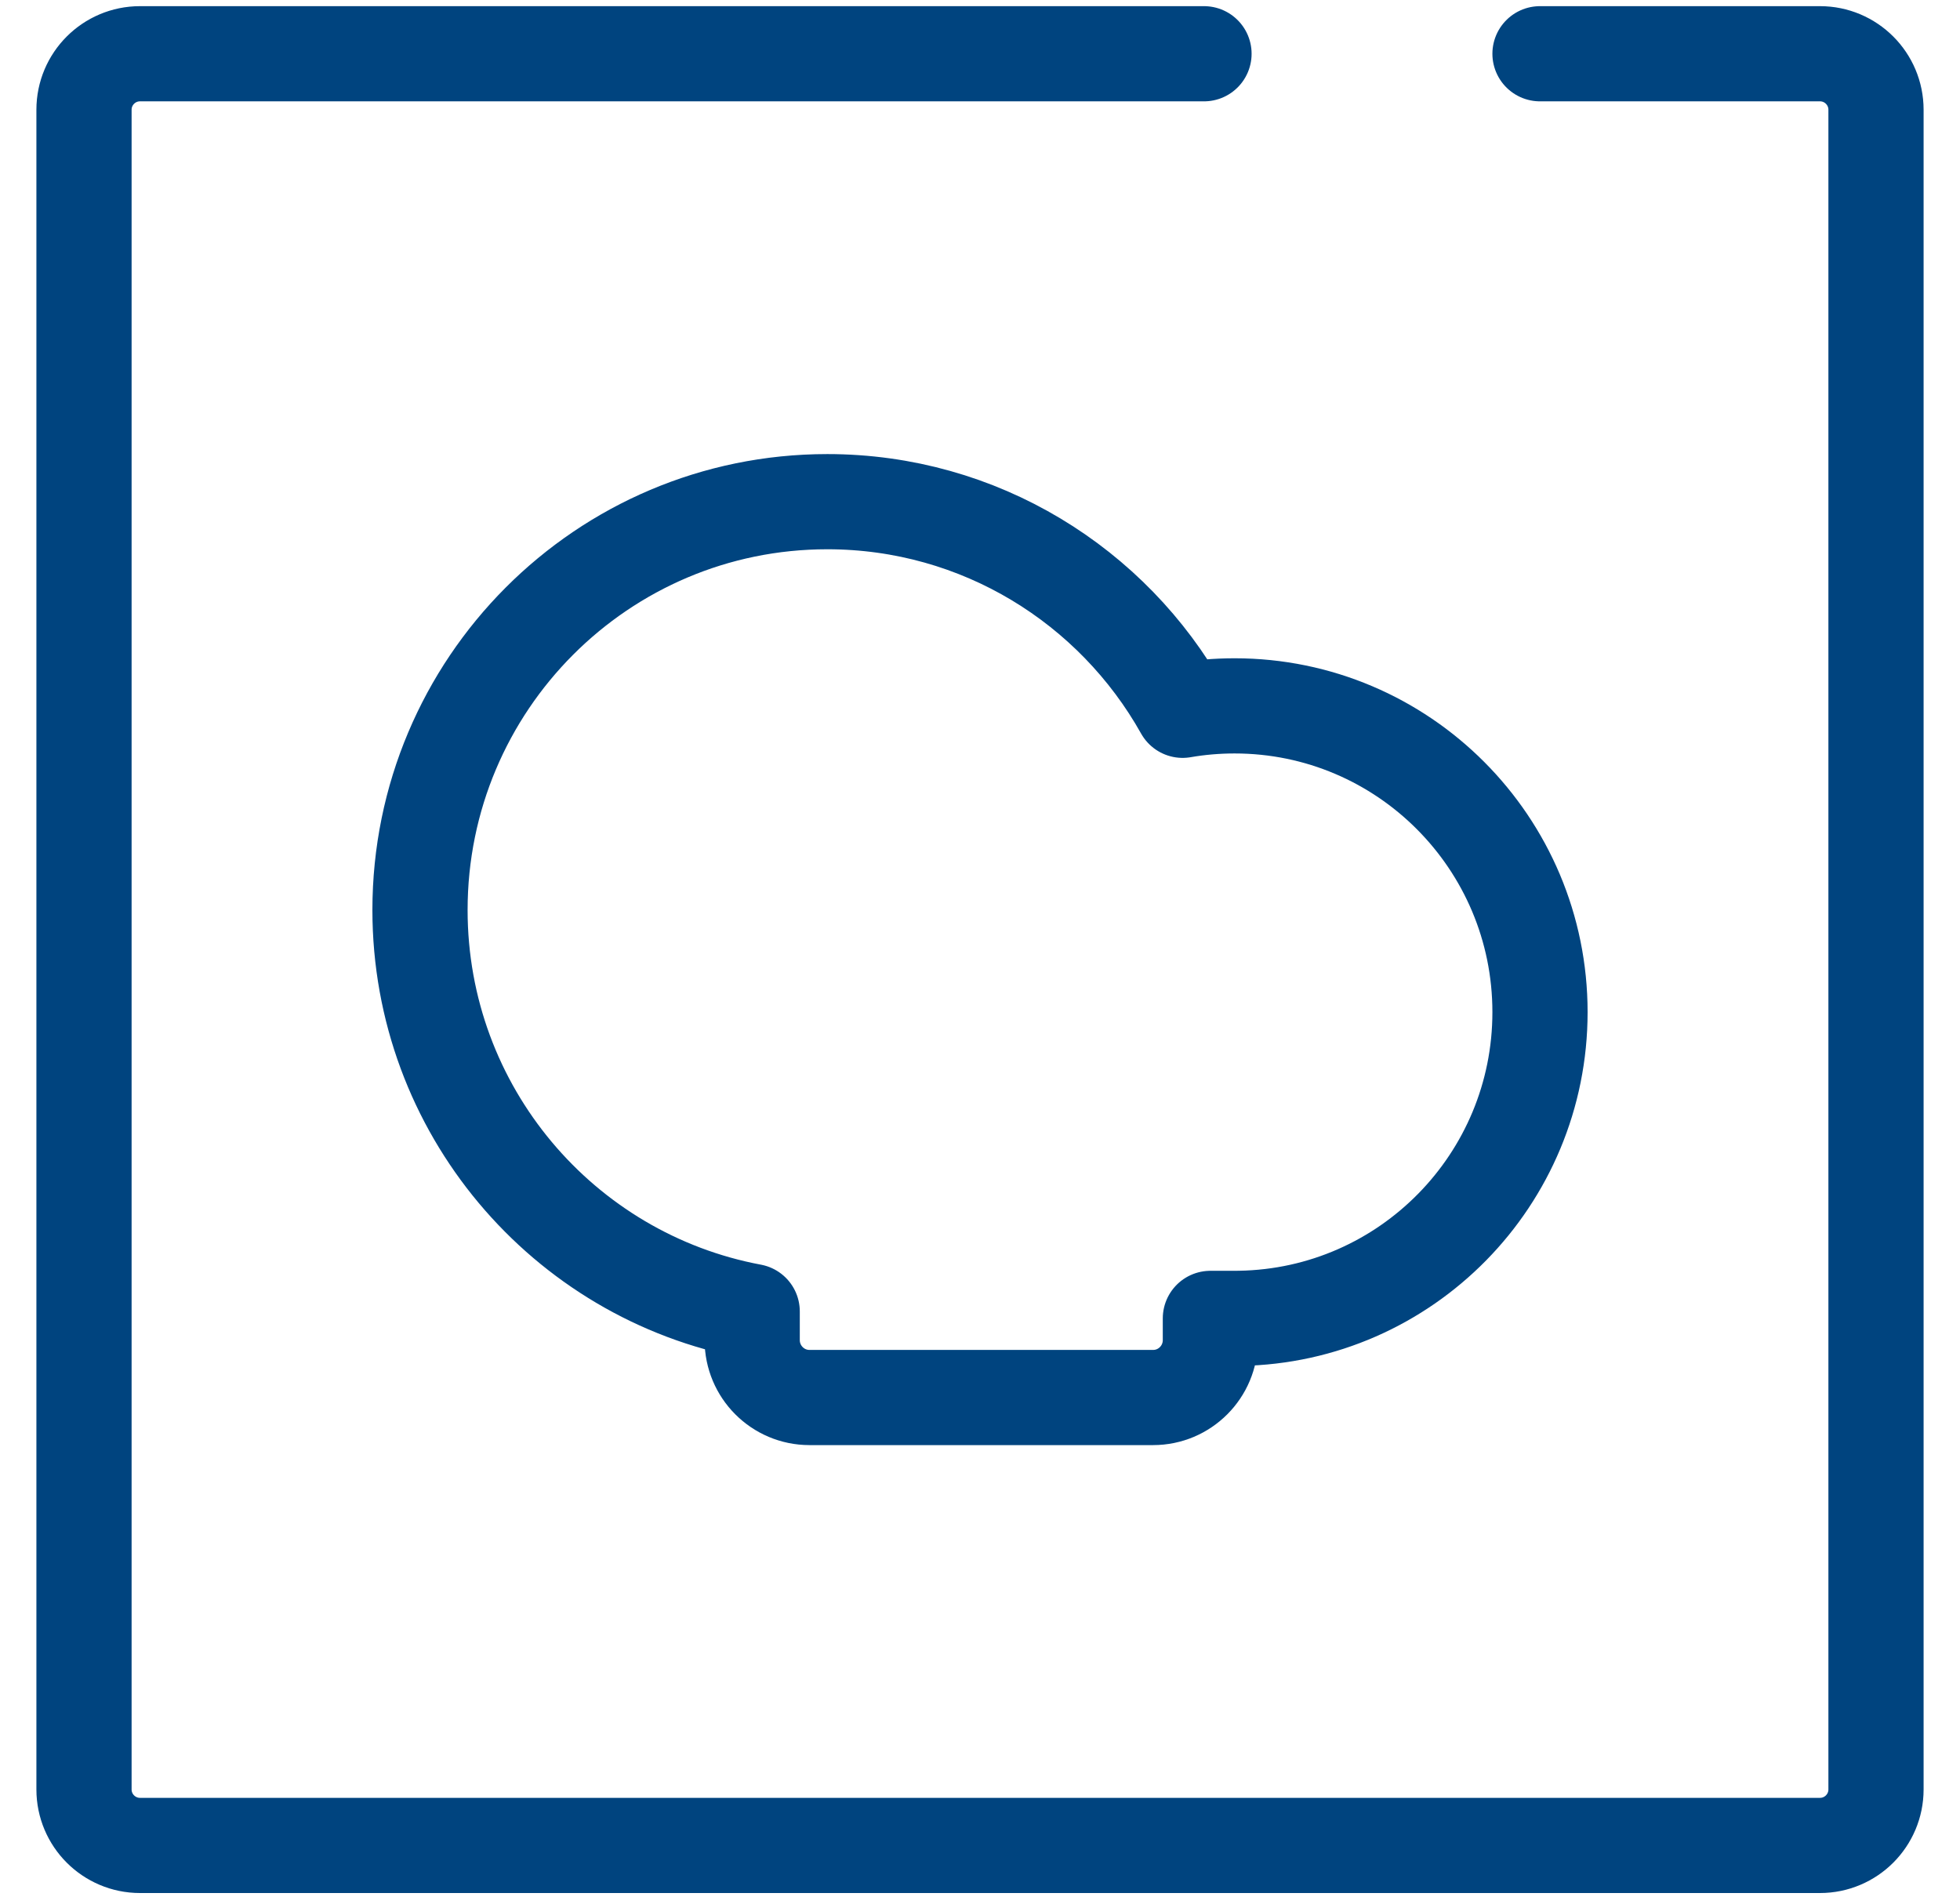
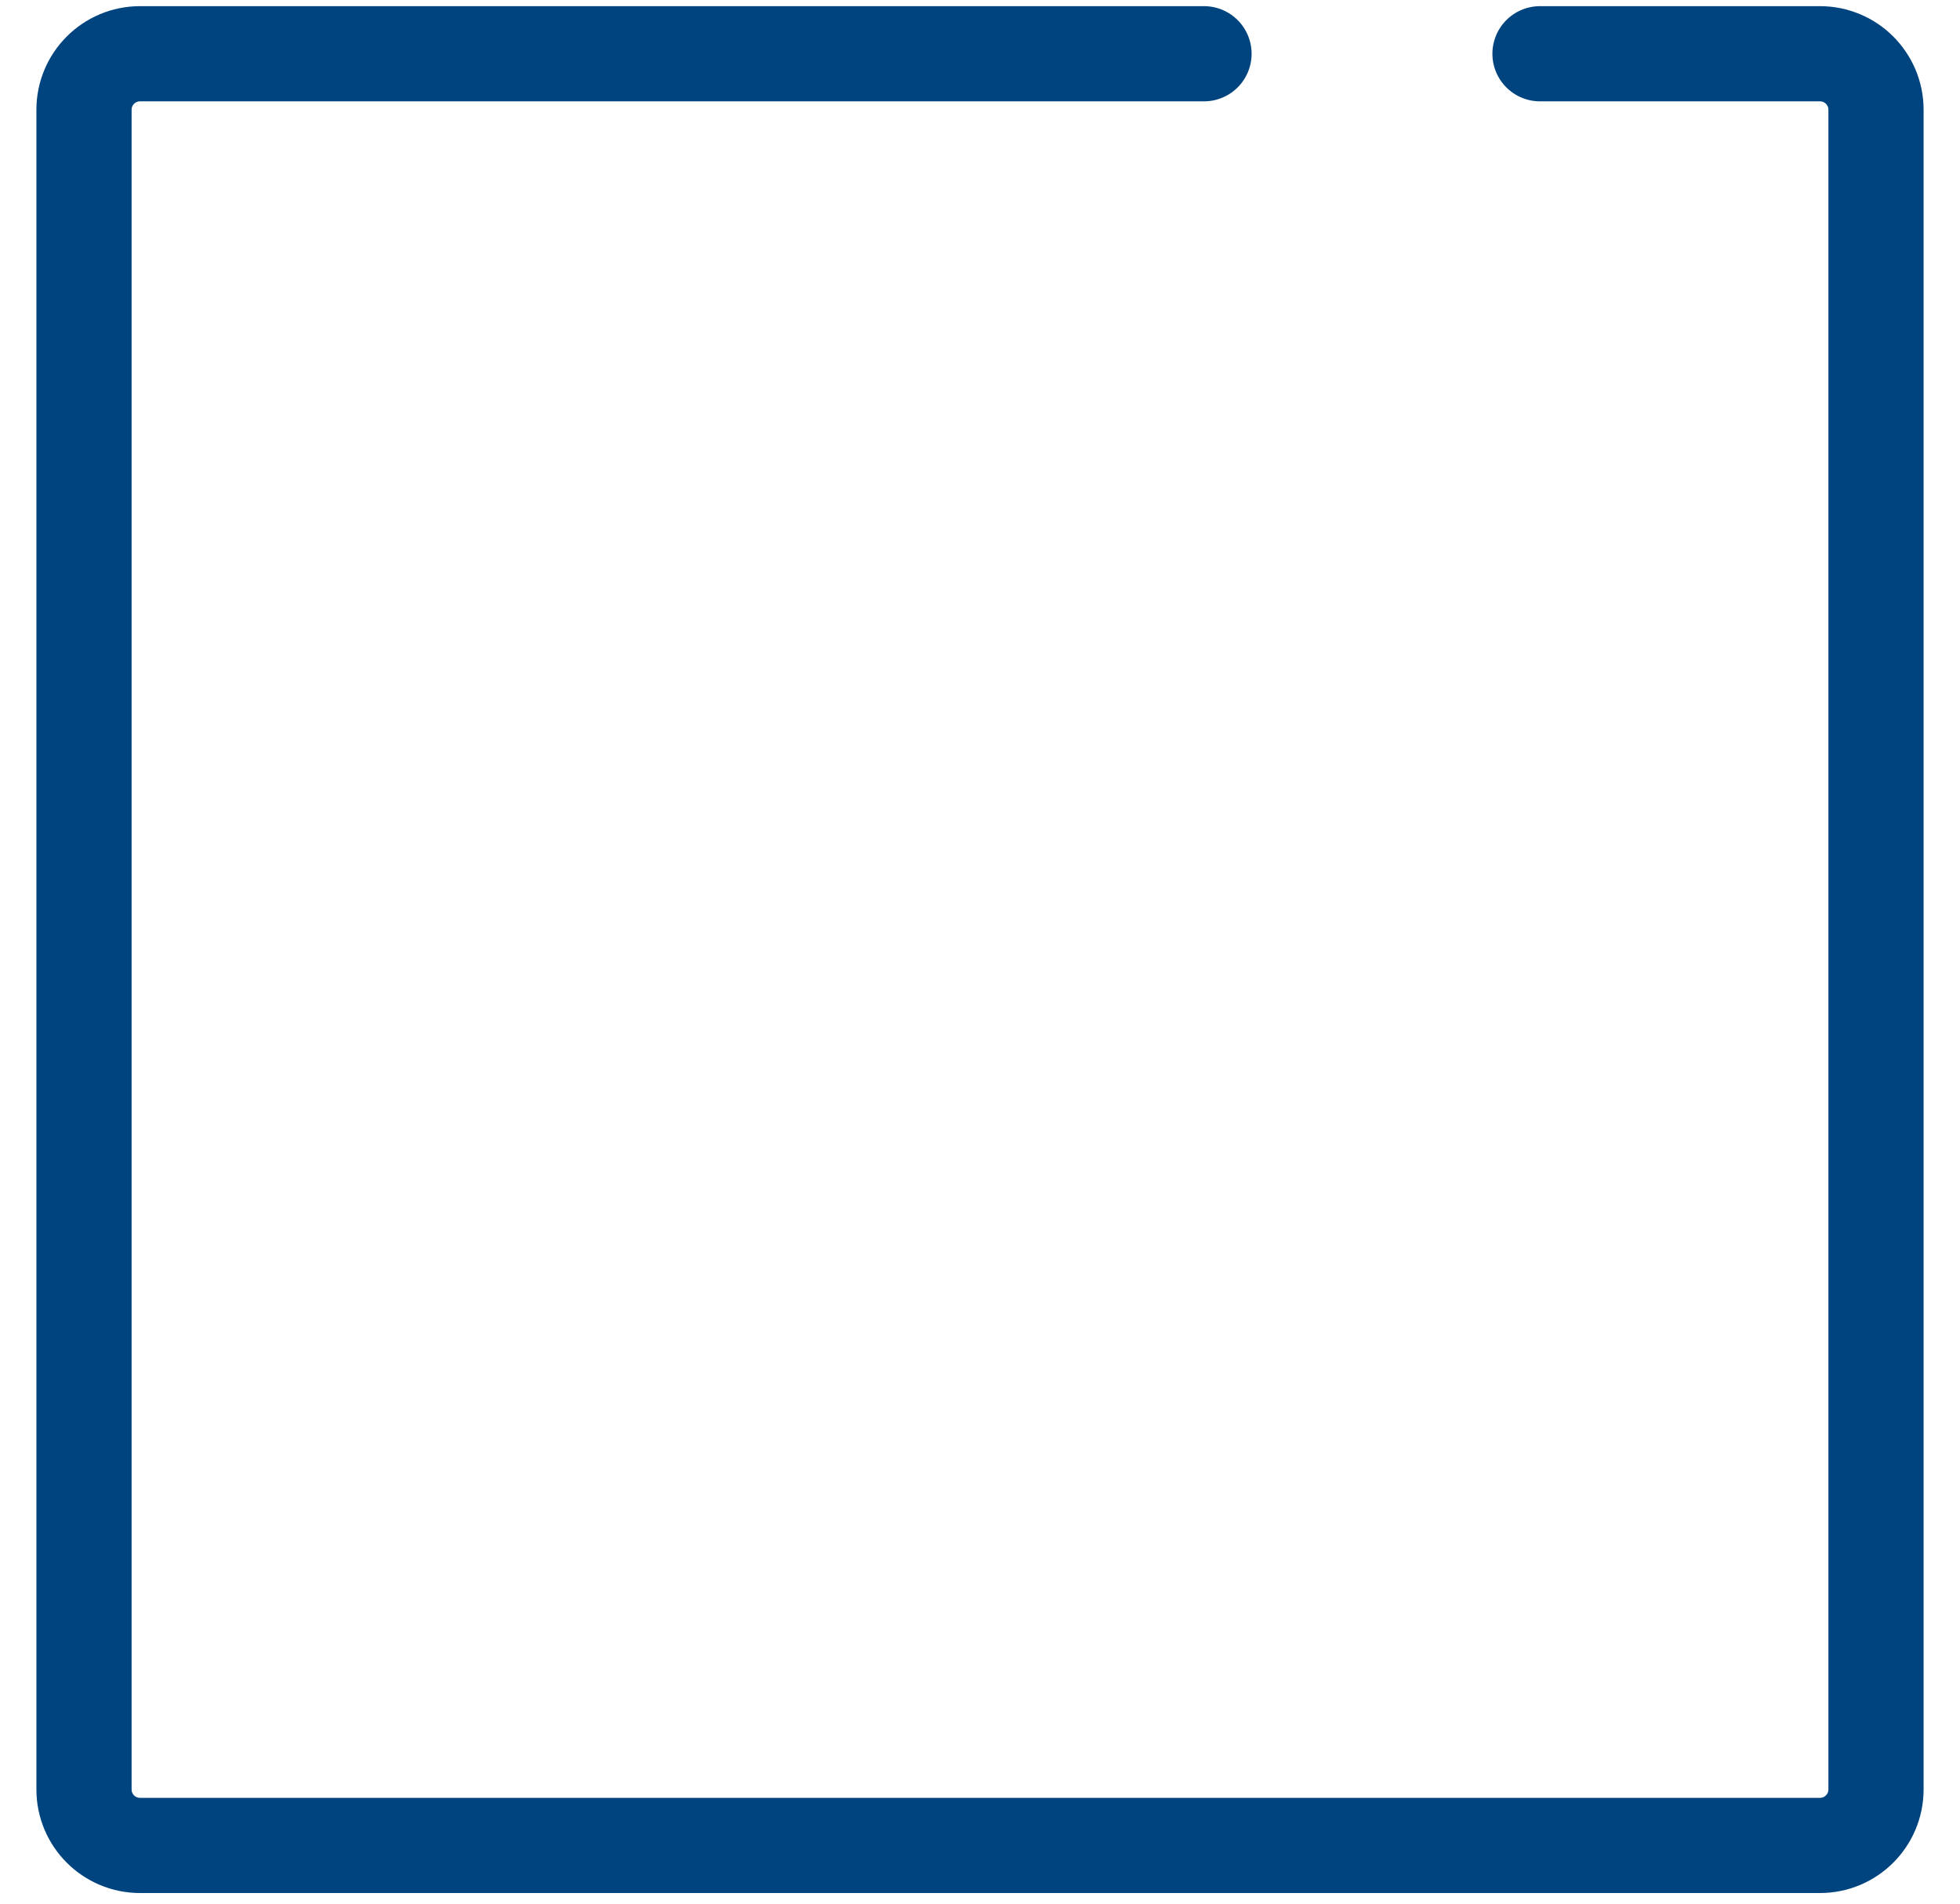
<svg xmlns="http://www.w3.org/2000/svg" width="35" height="34" viewBox="0 0 35 34" fill="none">
  <path d="M21.5 0.96L2.5 0.96C1.948 0.96 1.5 1.408 1.5 1.96L1.5 31.96C1.5 32.512 1.948 32.96 2.5 32.96L32.5 32.96C33.052 32.96 33.5 32.512 33.5 31.96L33.5 1.96C33.5 1.408 33.052 0.96 32.5 0.96L27.5 0.96" stroke="#00447F" stroke-width="1.7" stroke-linecap="round" />
-   <path fill-rule="evenodd" clip-rule="evenodd" d="M14.773 8.96C17.497 8.96 19.872 10.462 21.118 12.686C21.419 12.634 21.729 12.607 22.046 12.607C25.058 12.607 27.5 15.056 27.5 18.077C27.5 21.068 25.107 23.498 22.136 23.546L22.046 23.547L21.614 23.547V23.934C21.614 24.501 21.156 24.96 20.591 24.96H14.455C13.89 24.96 13.432 24.501 13.432 23.934L13.432 23.423C10.056 22.792 7.5 19.822 7.5 16.253C7.5 12.225 10.756 8.96 14.773 8.96Z" stroke="#00447F" stroke-width="1.7" stroke-linejoin="round" />
</svg>